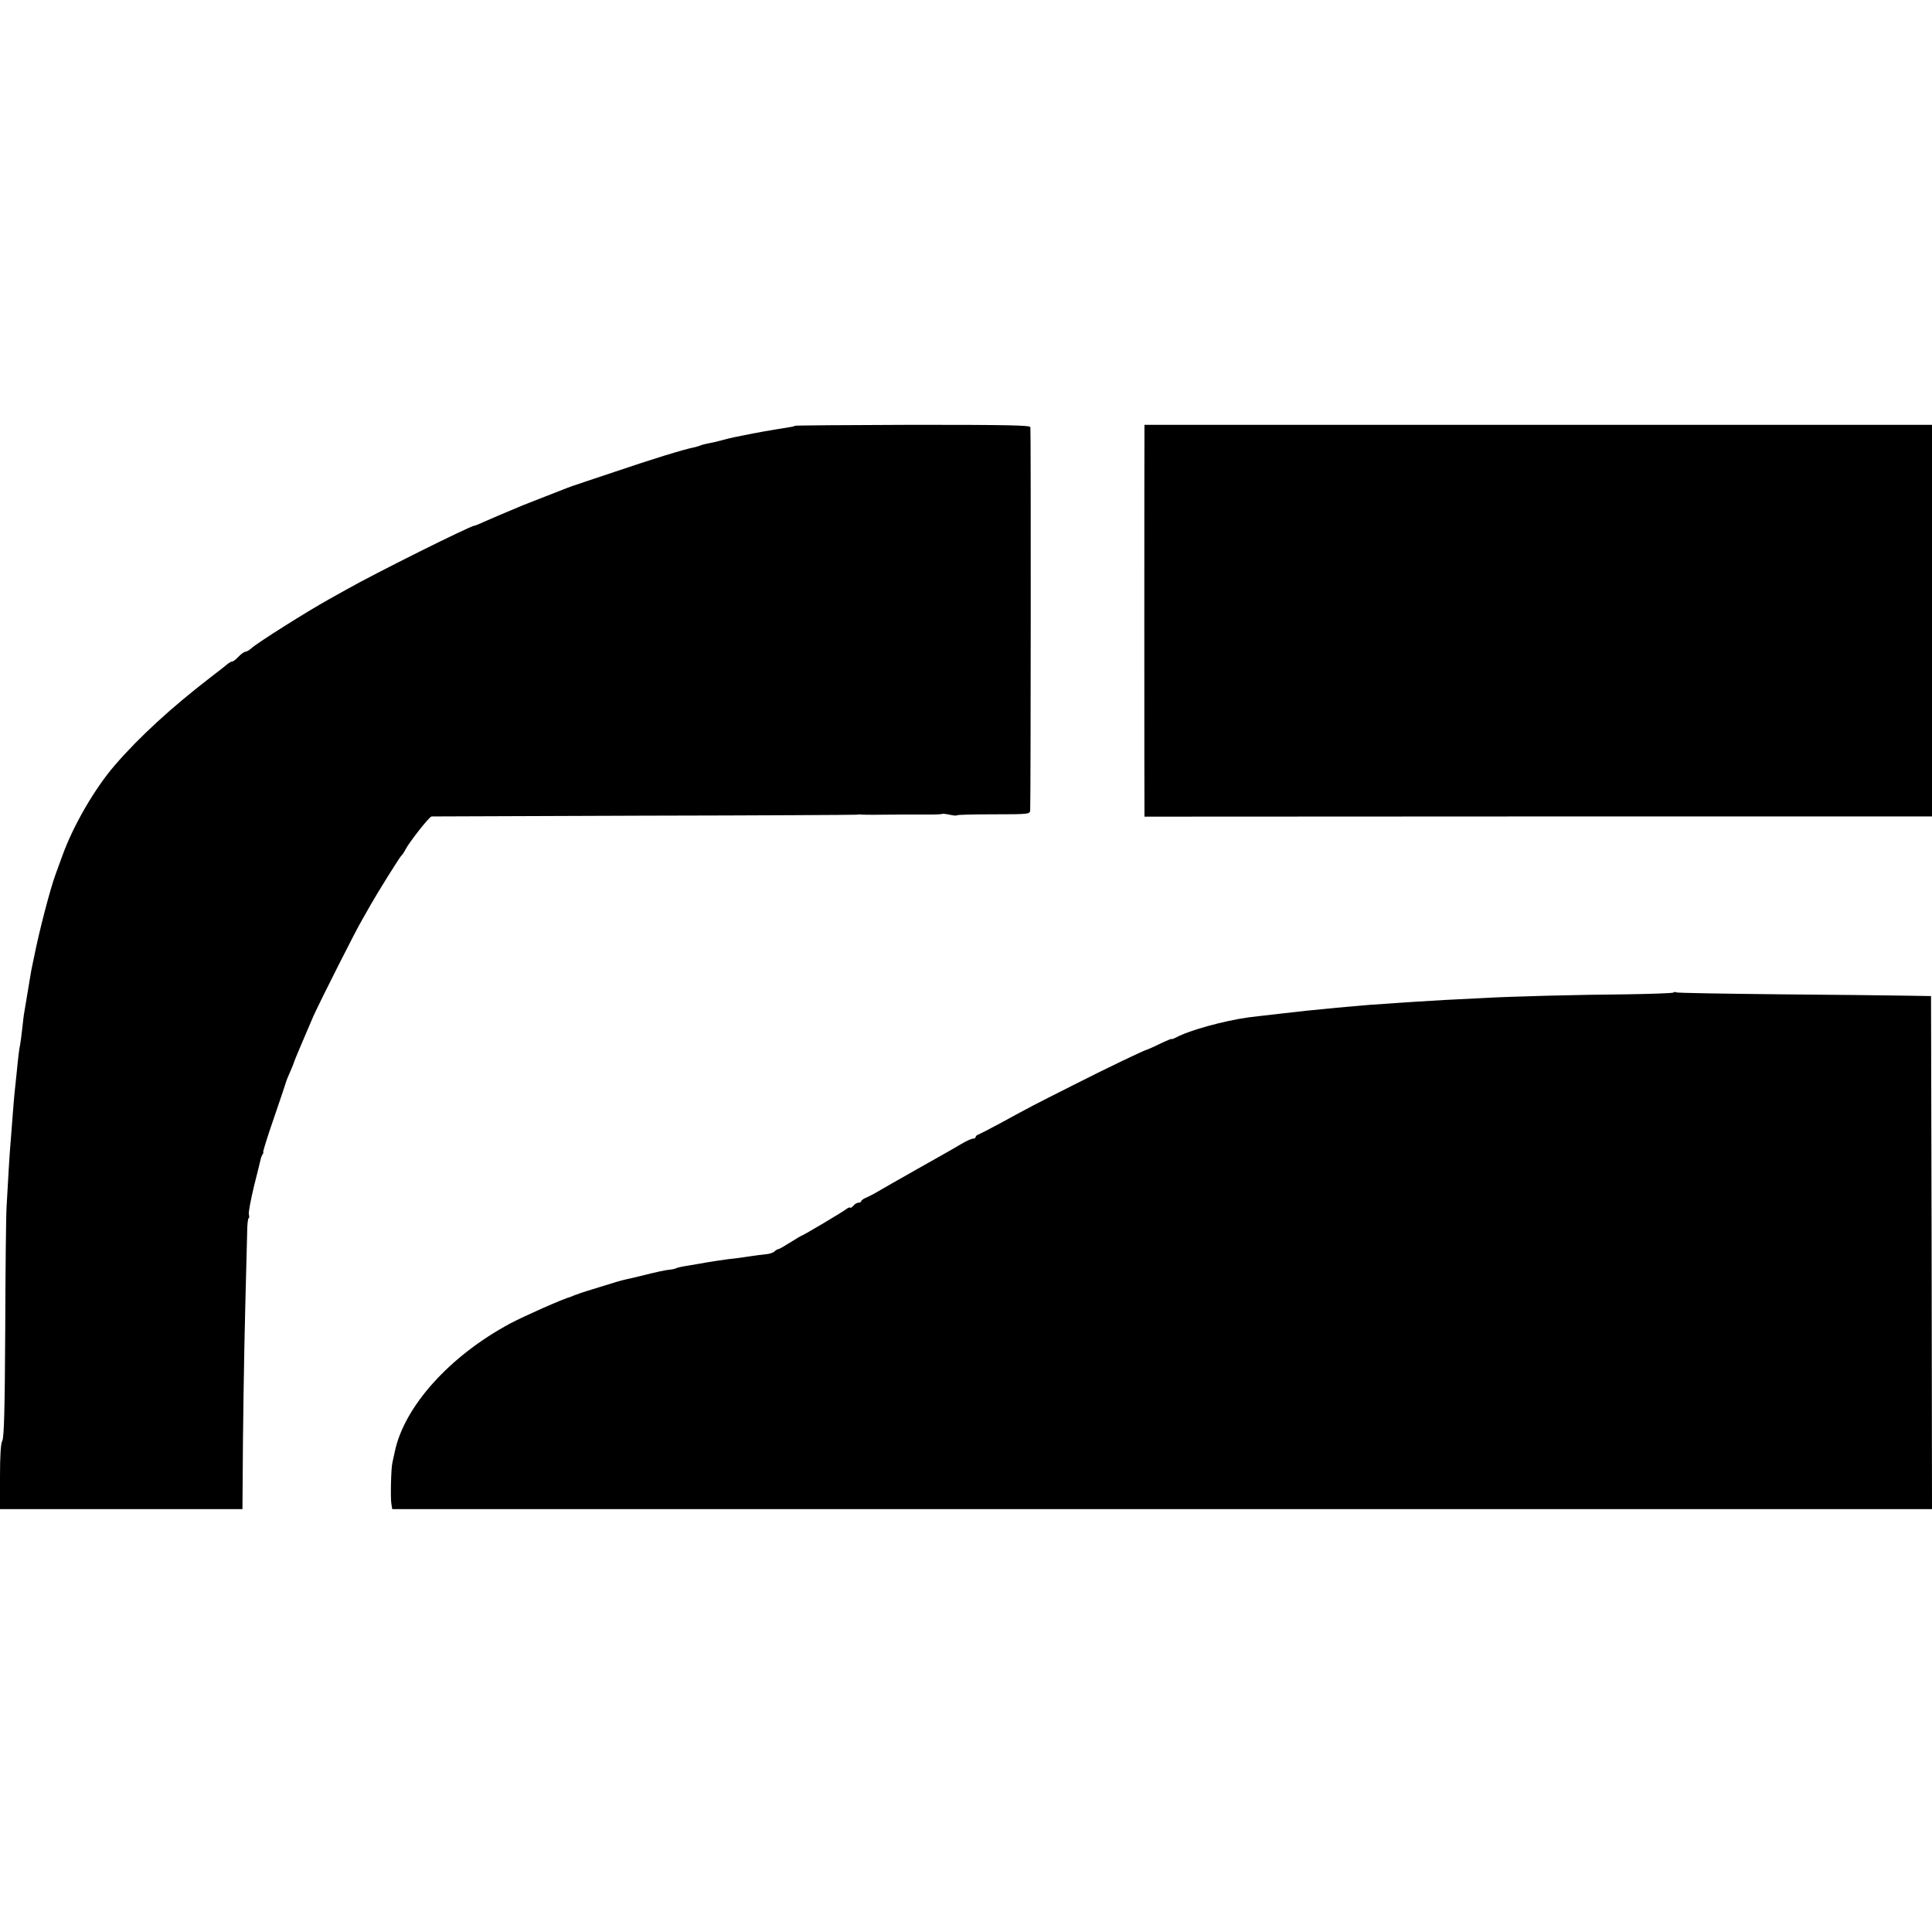
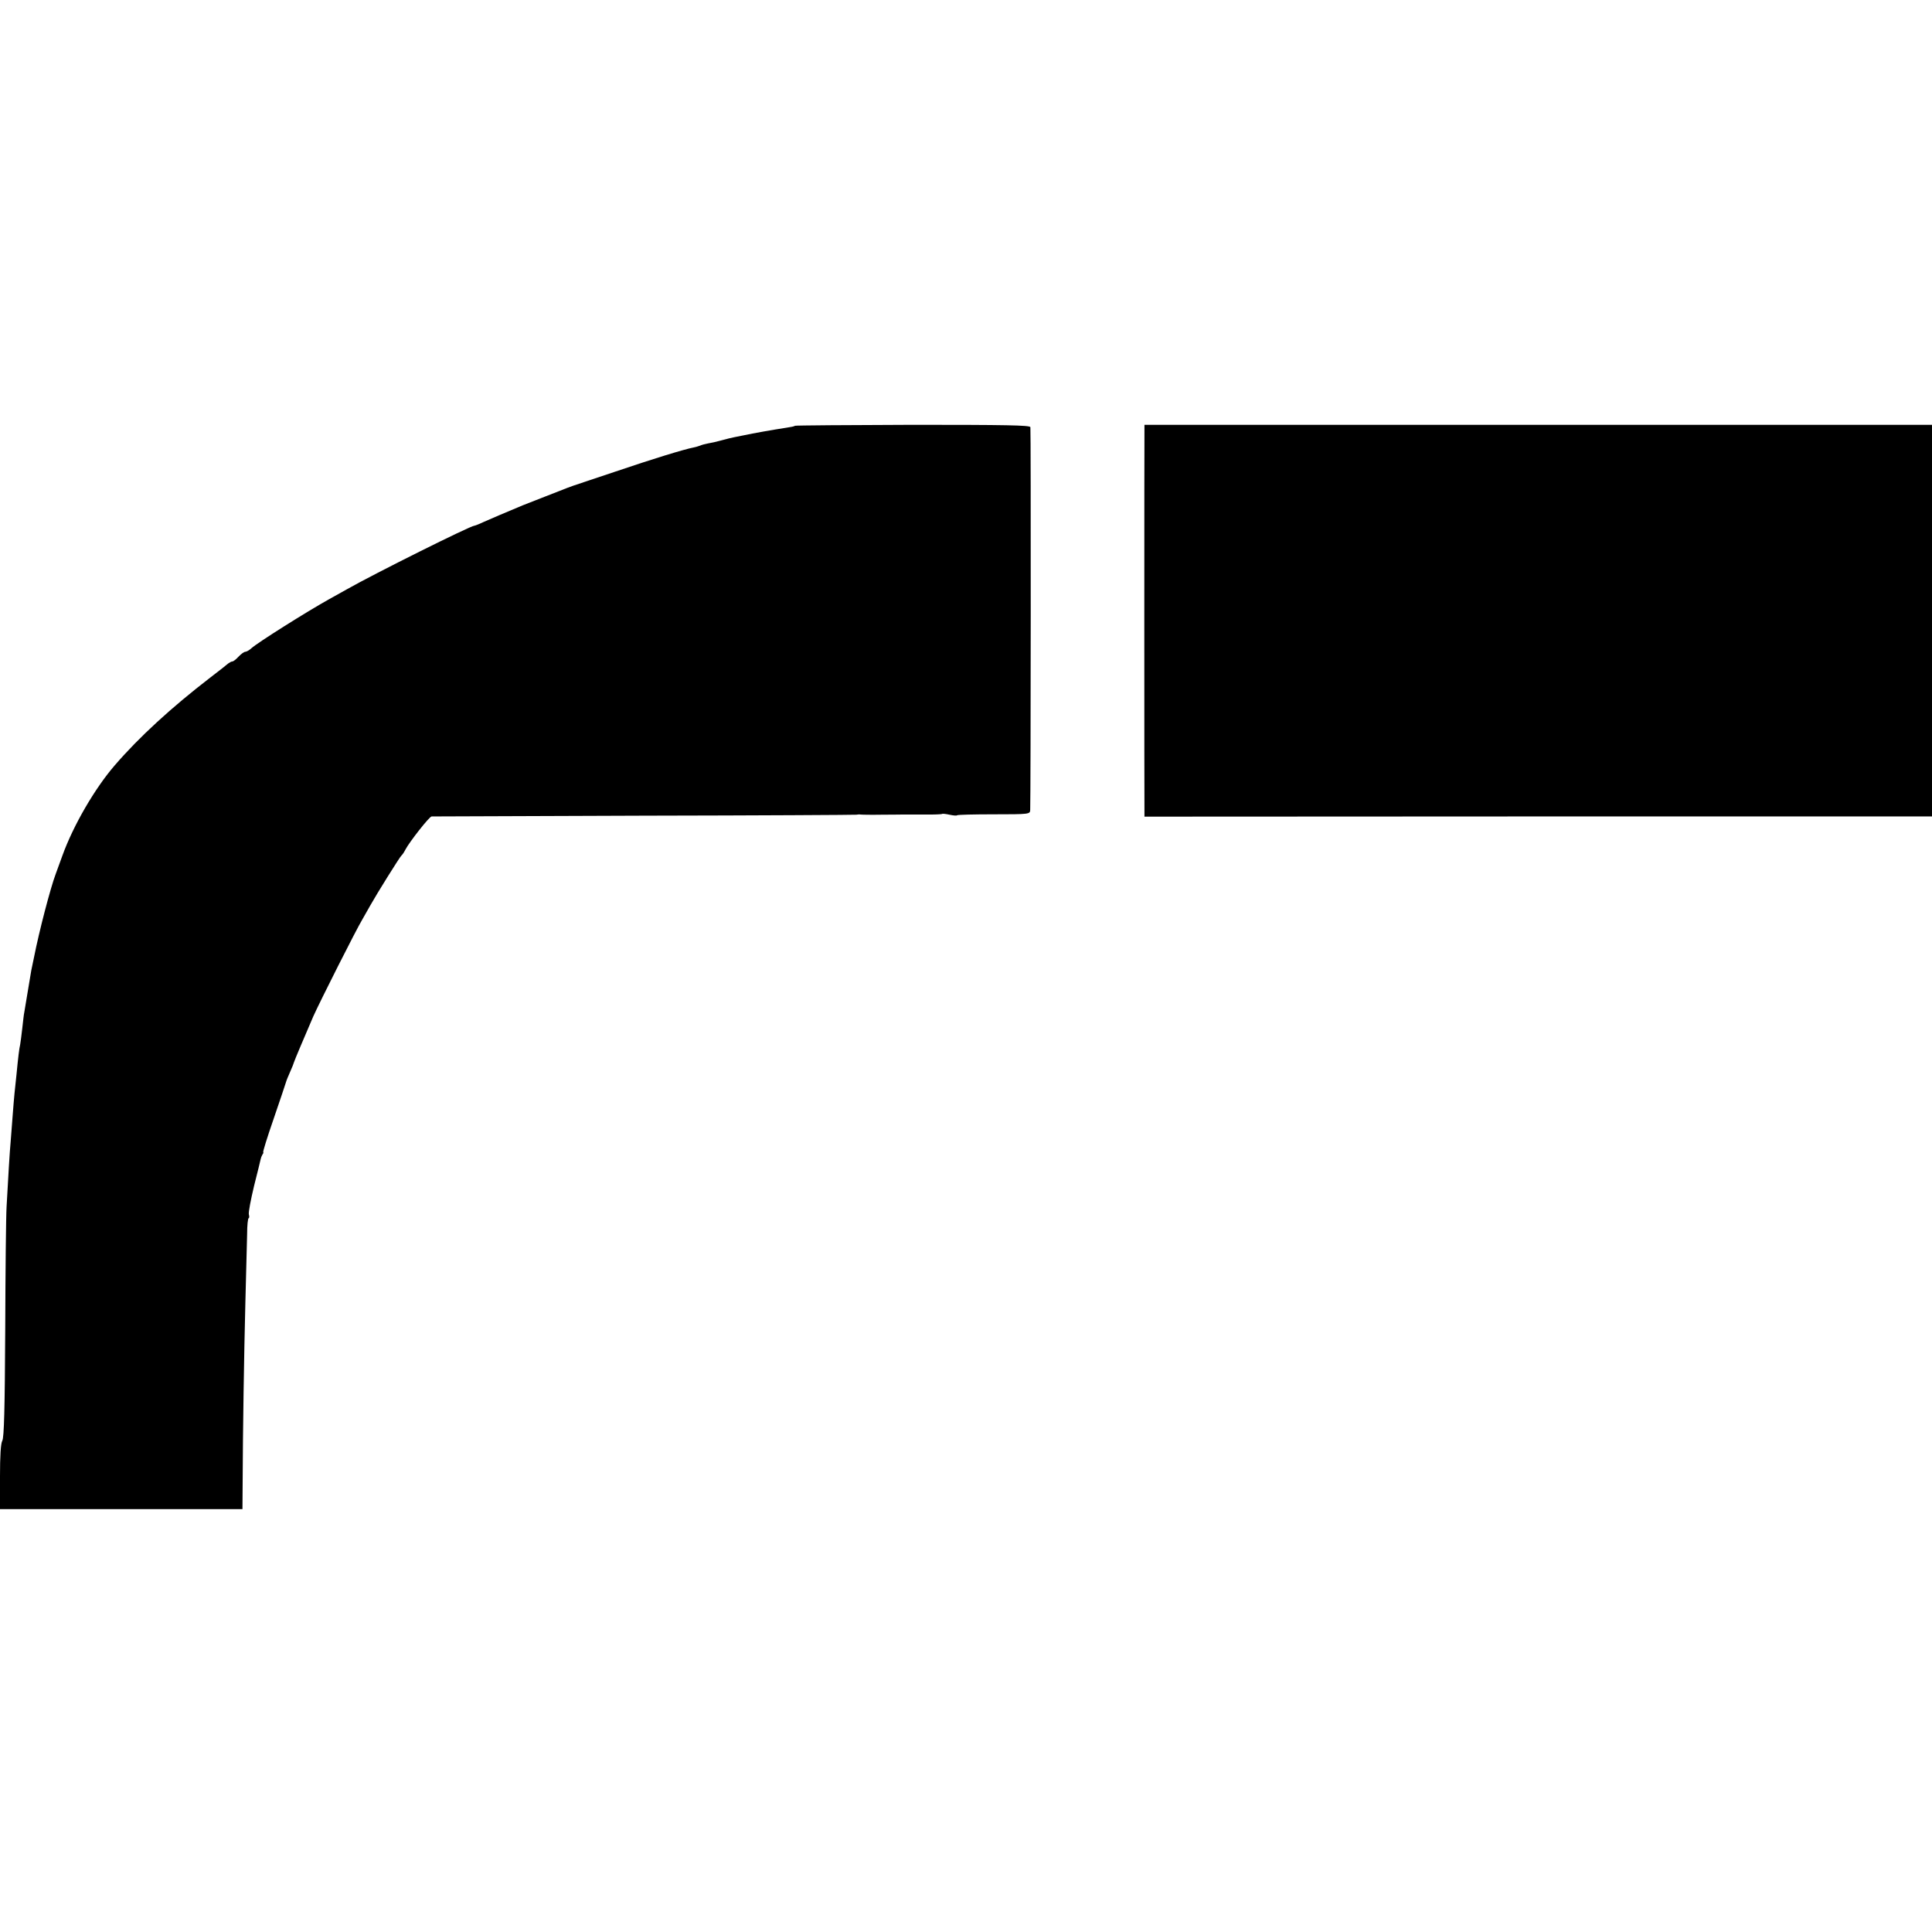
<svg xmlns="http://www.w3.org/2000/svg" version="1.0" width="996pt" height="996pt" viewBox="0 0 996 996" preserveAspectRatio="xMidYMid meet">
  <g transform="translate(0,996) scale(0.1,-0.1)" fill="#000000" stroke="none">
    <path d="M4098 7765 c-2 -3 -22 -7 -44 -10 -65 -10 -169 -28 -224 -40 -14 -3 -34 -7 -45 -9 -11 -2 -40 -9 -65 -16 -25 -7 -56 -14 -70 -16 -14 -3 -32 -7 -40 -11 -8 -3 -24 -8 -35 -10 -47 -9 -214 -60 -405 -125 -113 -38 -209 -70 -215 -72 -5 -2 -19 -7 -30 -11 -11 -4 -60 -24 -110 -43 -49 -19 -103 -40 -120 -47 -79 -33 -164 -69 -202 -86 -23 -11 -44 -19 -47 -19 -20 0 -517 -248 -656 -327 -30 -17 -73 -41 -95 -53 -113 -63 -369 -224 -399 -252 -11 -10 -25 -18 -31 -18 -6 0 -22 -11 -35 -25 -13 -14 -27 -25 -32 -25 -5 0 -14 -5 -21 -10 -7 -6 -48 -39 -93 -73 -200 -154 -366 -306 -492 -452 -103 -119 -214 -310 -270 -465 -11 -30 -27 -73 -35 -96 -27 -72 -85 -294 -111 -426 -3 -13 -7 -32 -9 -43 -3 -11 -8 -40 -12 -65 -4 -25 -9 -52 -10 -60 -1 -8 -6 -35 -10 -60 -4 -25 -9 -52 -10 -60 -2 -8 -6 -44 -10 -80 -4 -36 -9 -74 -11 -85 -5 -21 -10 -62 -19 -155 -3 -30 -8 -73 -10 -95 -2 -22 -7 -76 -10 -120 -3 -44 -8 -102 -10 -130 -5 -52 -13 -189 -21 -335 -3 -47 -6 -332 -7 -635 -2 -407 -6 -556 -15 -572 -8 -14 -12 -77 -12 -187 l0 -166 625 0 625 0 1 143 c1 259 7 648 14 922 4 149 8 307 9 352 0 46 4 83 8 83 3 0 4 9 1 19 -3 10 10 77 27 148 18 70 33 133 34 138 1 6 5 16 9 23 5 6 6 12 4 12 -3 0 21 78 54 173 32 94 61 179 63 187 2 8 12 33 22 55 10 22 19 45 20 50 3 10 51 124 99 235 34 76 222 449 253 500 11 19 30 53 42 74 30 54 152 250 160 256 4 3 13 16 20 30 21 40 123 170 135 171 5 0 498 2 1095 4 597 1 1090 4 1095 5 6 1 15 2 20 1 6 -1 55 -2 110 -1 55 0 107 1 115 1 8 0 55 0 104 0 49 -1 91 1 93 3 2 2 19 0 38 -4 19 -4 36 -6 39 -3 2 3 88 5 190 5 183 0 186 1 187 22 3 70 4 1963 1 1974 -4 10 -128 12 -607 12 -331 -1 -604 -3 -607 -5z" />
    <path d="M5900 7748 c-1 -31 -1 -1947 0 -1975 l0 -23 2030 1 2030 0 0 1009 0 1010 -2030 0 -2030 0 0 -22z" />
-     <path d="M8627 4843 c-4 -3 -111 -7 -239 -9 -256 -2 -602 -11 -737 -19 -47 -2 -138 -7 -201 -10 -63 -4 -137 -8 -165 -10 -27 -2 -93 -6 -145 -10 -52 -3 -117 -8 -145 -11 -27 -2 -74 -7 -102 -9 -136 -13 -195 -19 -295 -31 -101 -11 -126 -15 -163 -19 -127 -18 -303 -66 -373 -104 -12 -6 -22 -10 -22 -7 0 2 -27 -9 -60 -25 -33 -16 -62 -29 -64 -29 -9 0 -210 -96 -389 -187 -208 -105 -214 -108 -362 -189 -55 -30 -108 -57 -117 -61 -10 -3 -18 -9 -18 -14 0 -5 -6 -9 -14 -9 -8 0 -36 -13 -63 -29 -26 -16 -127 -73 -223 -127 -96 -54 -188 -107 -205 -117 -16 -10 -42 -23 -57 -30 -16 -6 -28 -15 -28 -19 0 -4 -6 -8 -14 -8 -7 0 -19 -7 -26 -15 -7 -9 -15 -13 -17 -11 -3 3 -10 0 -17 -5 -13 -12 -227 -139 -233 -139 -2 0 -29 -16 -59 -35 -30 -19 -58 -35 -62 -35 -4 0 -13 -5 -20 -12 -6 -6 -27 -13 -44 -14 -18 -2 -53 -6 -78 -10 -25 -4 -56 -8 -70 -10 -45 -4 -162 -22 -190 -28 -8 -1 -37 -6 -65 -11 -27 -4 -54 -10 -59 -13 -6 -3 -19 -6 -30 -7 -28 -3 -62 -10 -166 -36 -25 -6 -54 -13 -65 -15 -33 -8 -37 -9 -130 -38 -49 -15 -97 -30 -105 -33 -8 -4 -18 -7 -22 -8 -5 -2 -10 -4 -13 -5 -3 -1 -8 -3 -12 -5 -41 -11 -246 -102 -313 -138 -313 -168 -547 -429 -595 -662 -5 -22 -10 -47 -12 -55 -7 -25 -11 -188 -5 -215 l4 -25 3969 0 3969 0 -2 1322 -3 1323 -125 2 c-69 1 -362 5 -652 7 -290 3 -532 7 -537 10 -4 3 -11 3 -14 -1z" />
  </g>
</svg>